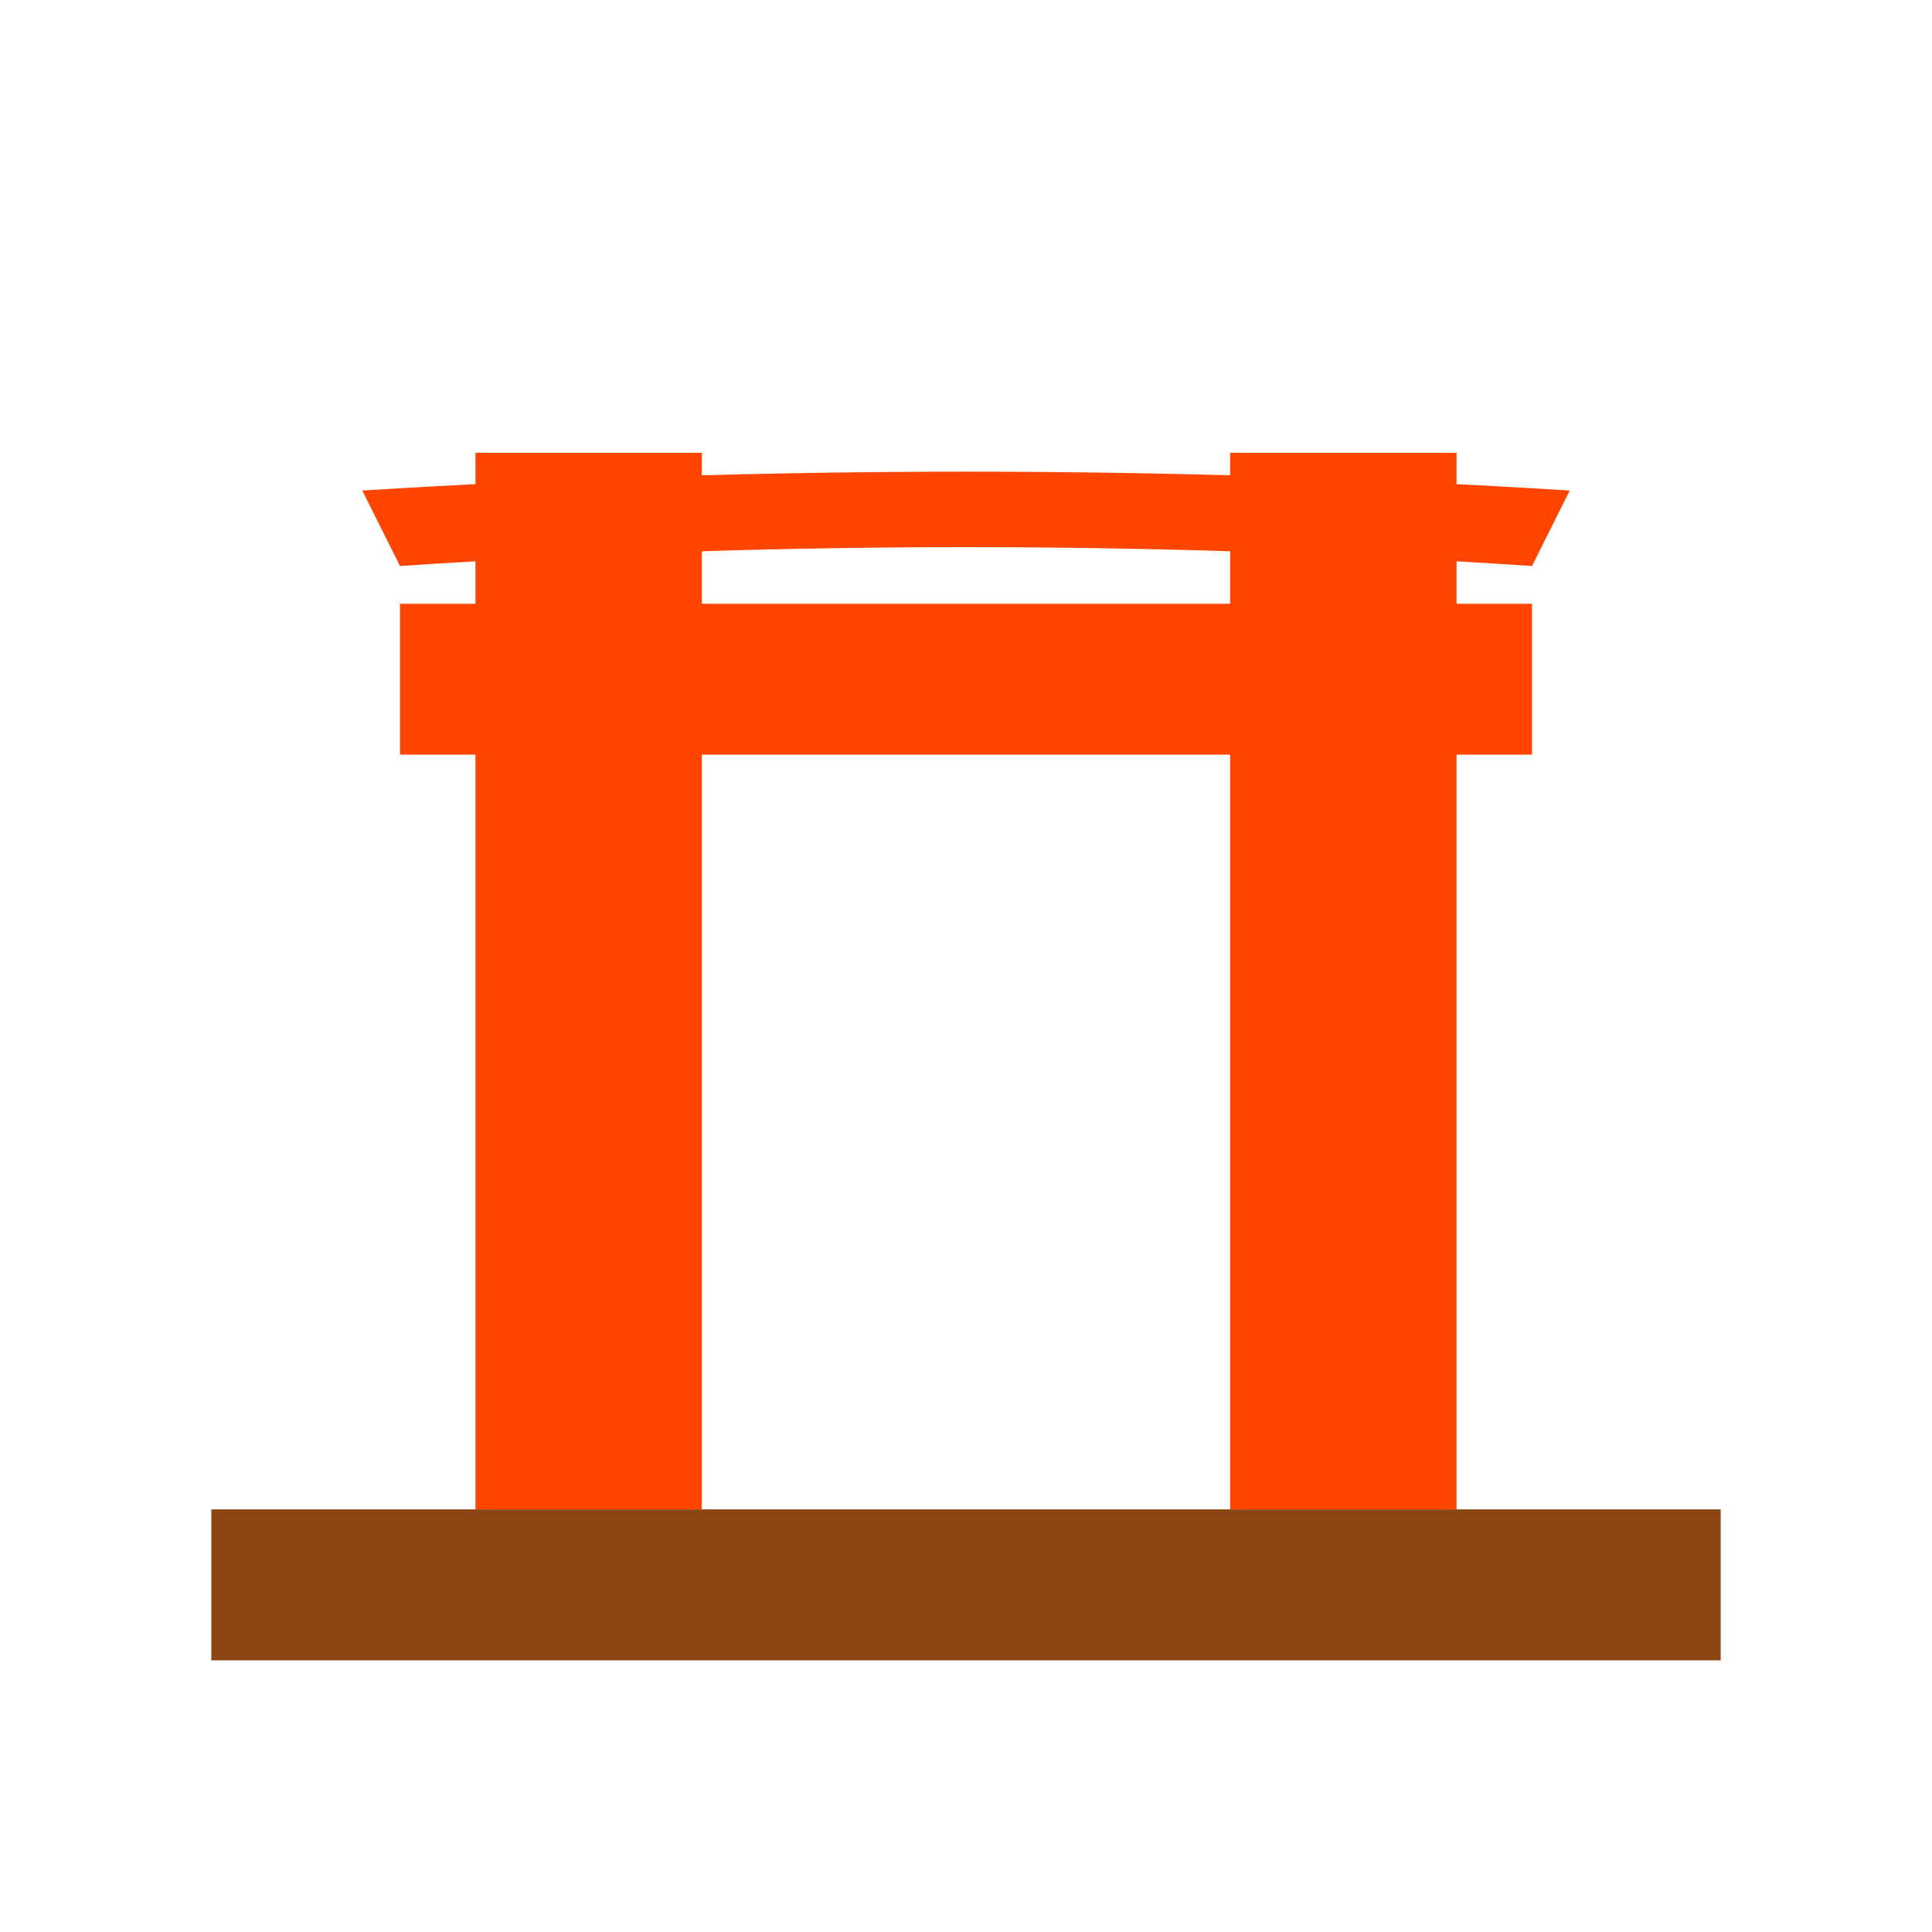
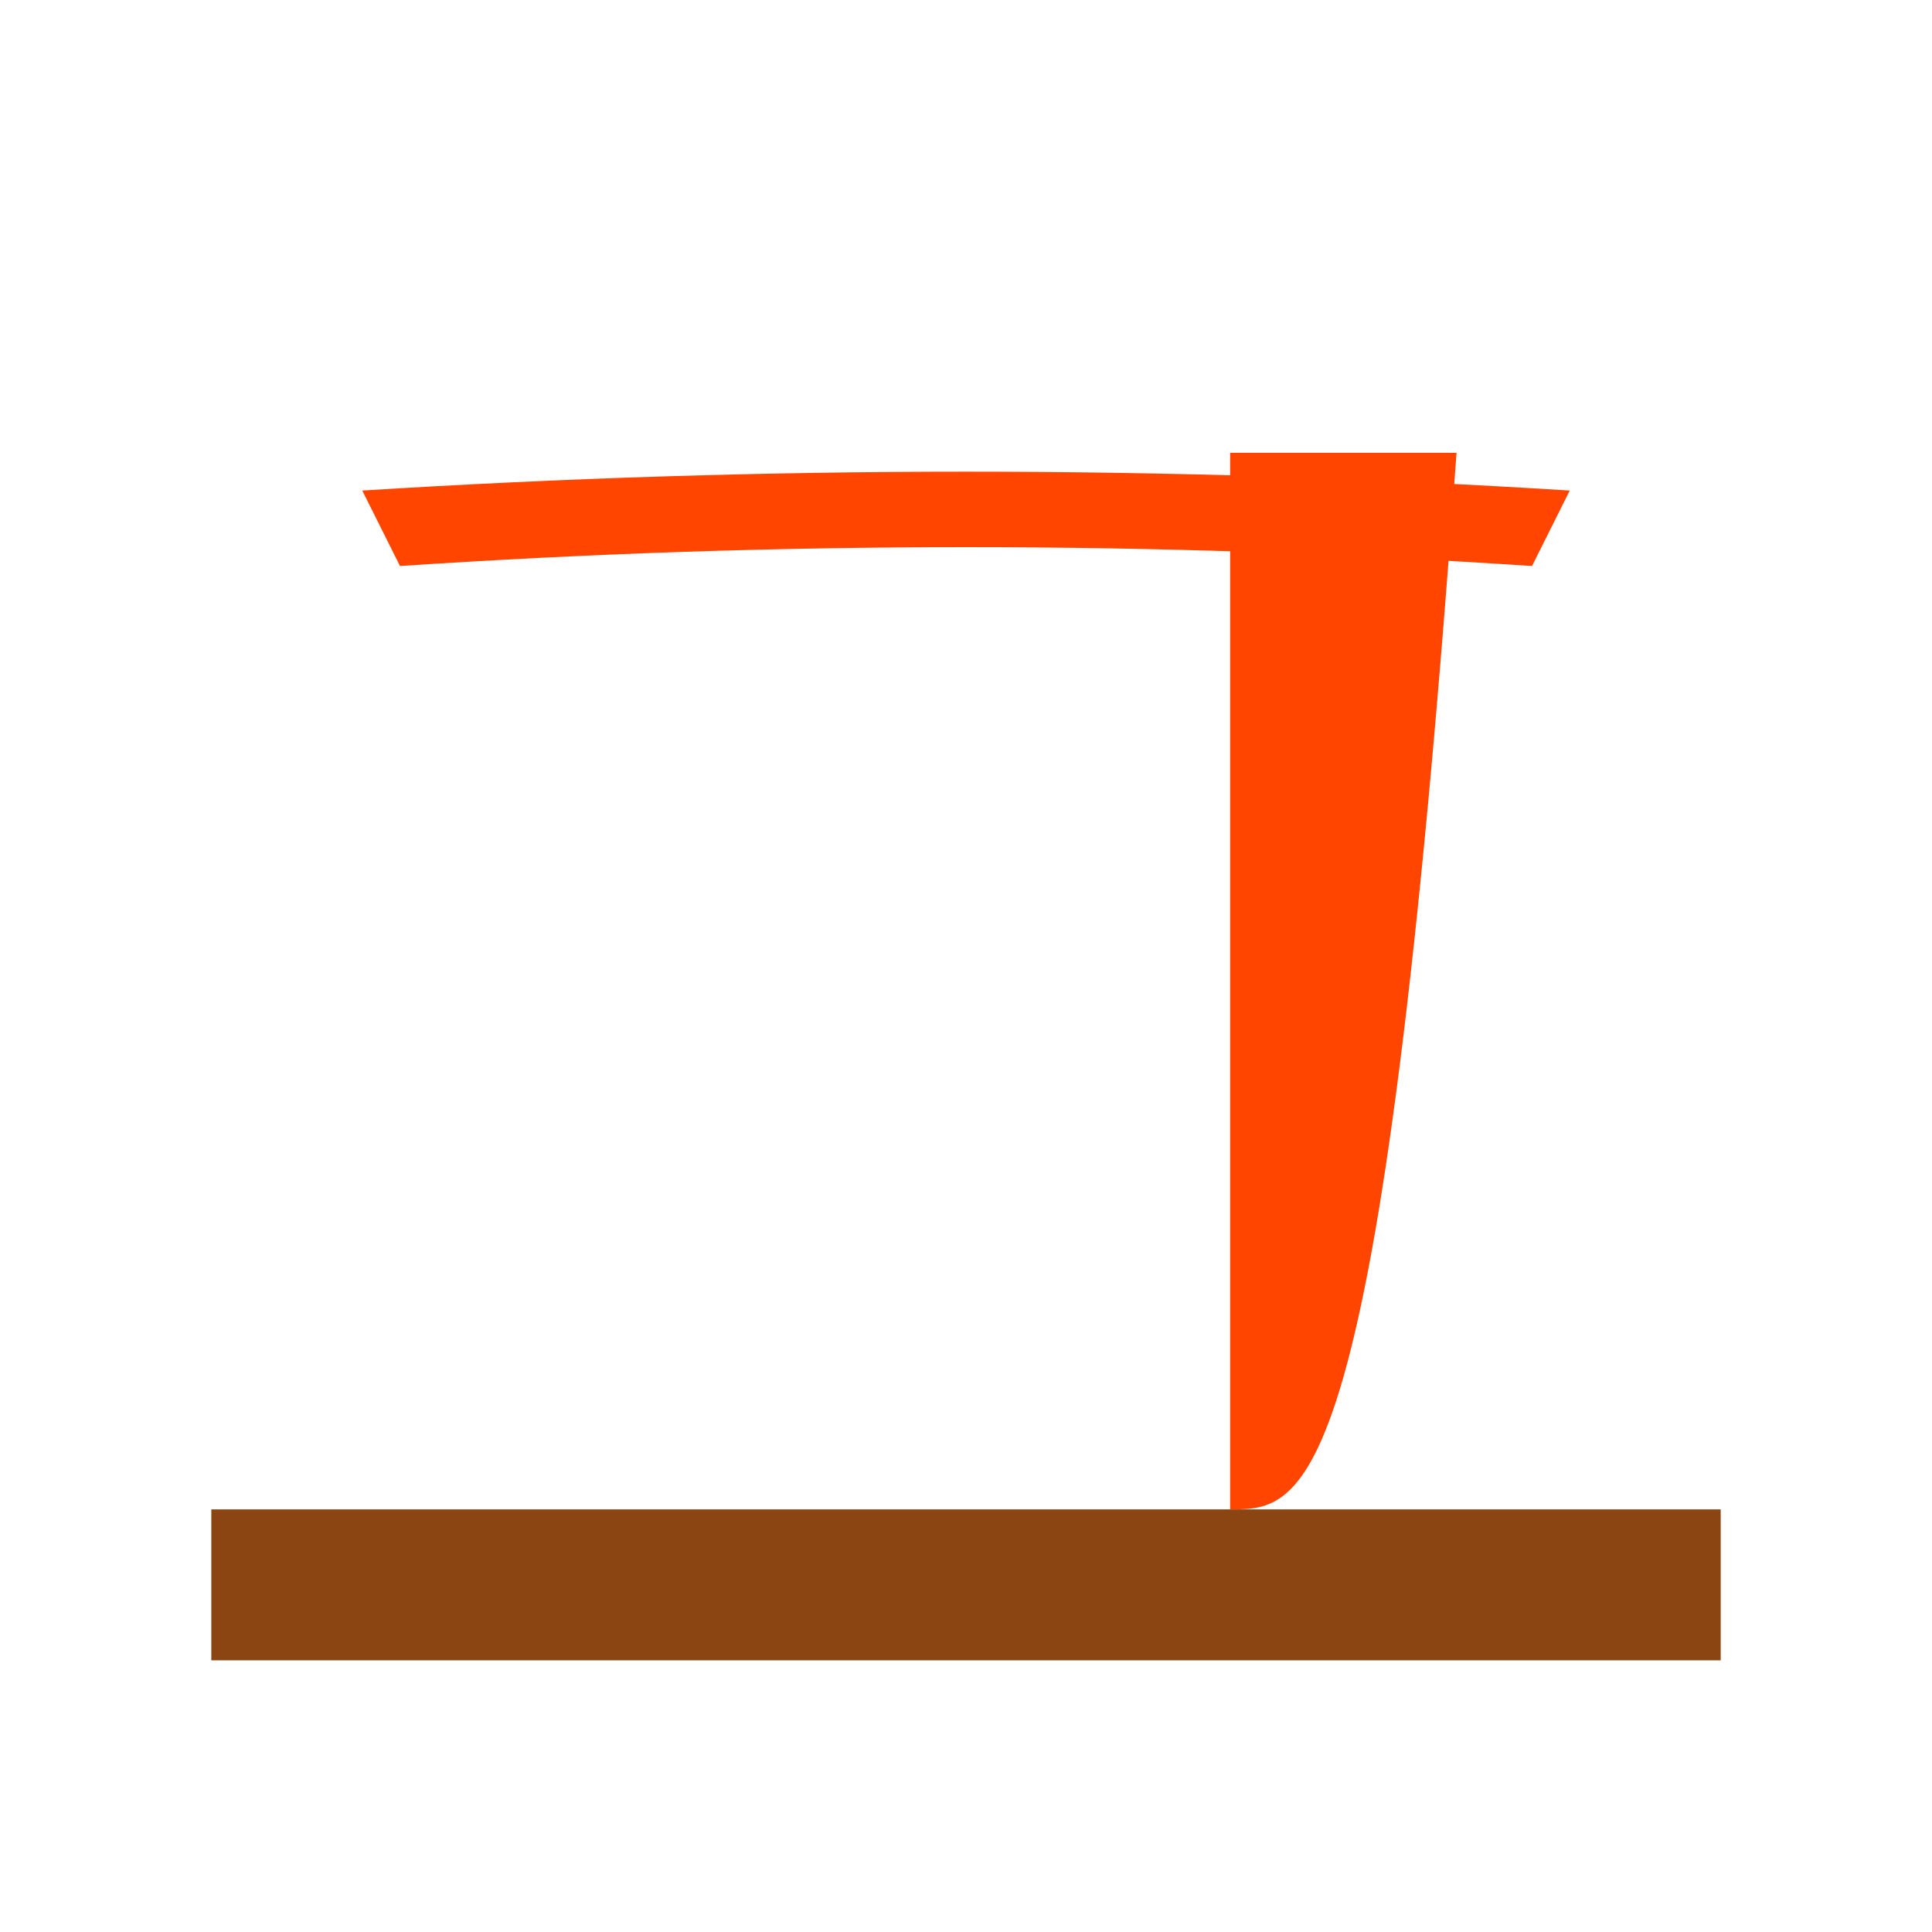
<svg xmlns="http://www.w3.org/2000/svg" viewBox="0 0 512 512" height="512.0px" width="512.0px">
  <path id="" fill="#8B4513" fill-opacity="1.0" stroke="#000000" stroke-width="0.0" stroke-opacity="1.0" stroke-linecap="round" stroke-linejoin="round" filling="0" d="M56 400 C189.333 400 322.667 400 456 400 C456 413.333 456 426.667 456 440 C322.667 440 189.333 440 56 440 C56 426.667 56 413.333 56 400" />
-   <path id="" fill="#FF4500" fill-opacity="1.0" stroke="#000000" stroke-width="0.0" stroke-opacity="1.0" stroke-linecap="round" stroke-linejoin="round" filling="0" d="M126 120 C146 120 166 120 186 120 C186 213.333 186 306.667 186 400 C166 400 146 400 126 400 C126 306.667 126 213.333 126 120" />
-   <path id="" fill="#FF4500" fill-opacity="1.0" stroke="#000000" stroke-width="0.0" stroke-opacity="1.0" stroke-linecap="round" stroke-linejoin="round" filling="0" d="M326 120 C346 120 366 120 386 120 C386 213.333 386 306.667 386 400 C366 400 346 400 326 400 C326 306.667 326 213.333 326 120" />
-   <path id="" fill="#FF4500" fill-opacity="1.0" stroke="#000000" stroke-width="0.0" stroke-opacity="1.0" stroke-linecap="round" stroke-linejoin="round" filling="0" d="M106 160 C206 160 306 160 406 160 C406 173.333 406 186.667 406 200 C306 200 206 200 106 200 C106 186.667 106 173.333 106 160" />
+   <path id="" fill="#FF4500" fill-opacity="1.0" stroke="#000000" stroke-width="0.0" stroke-opacity="1.0" stroke-linecap="round" stroke-linejoin="round" filling="0" d="M326 120 C346 120 366 120 386 120 C366 400 346 400 326 400 C326 306.667 326 213.333 326 120" />
  <path id="" fill="#FF4500" fill-opacity="1.0" stroke="#000000" stroke-width="0.0" stroke-opacity="1.0" stroke-linecap="round" stroke-linejoin="round" filling="0" d="M96 130 C202.667 123.333 309.333 123.333 416 130 C412.667 136.667 409.333 143.333 406 150 C306 143.333 206 143.333 106 150 C102.667 143.333 99.333 136.667 96 130" />
</svg>